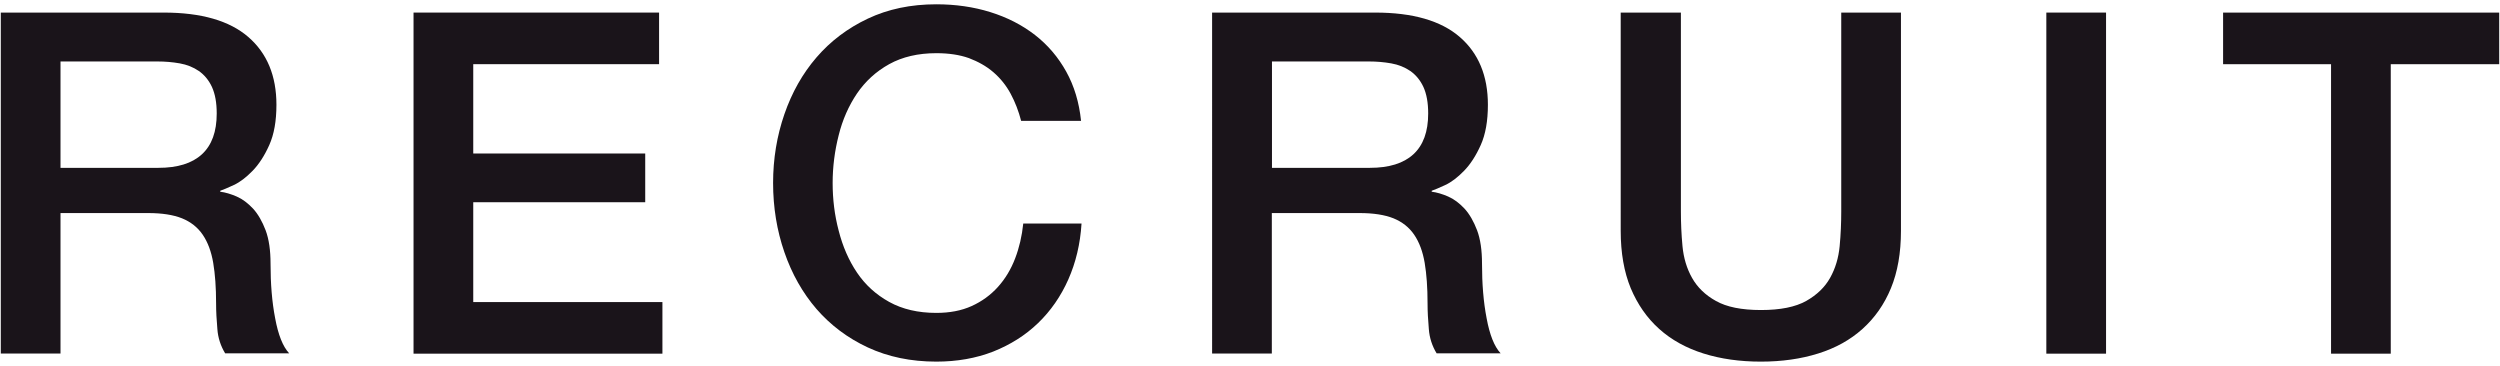
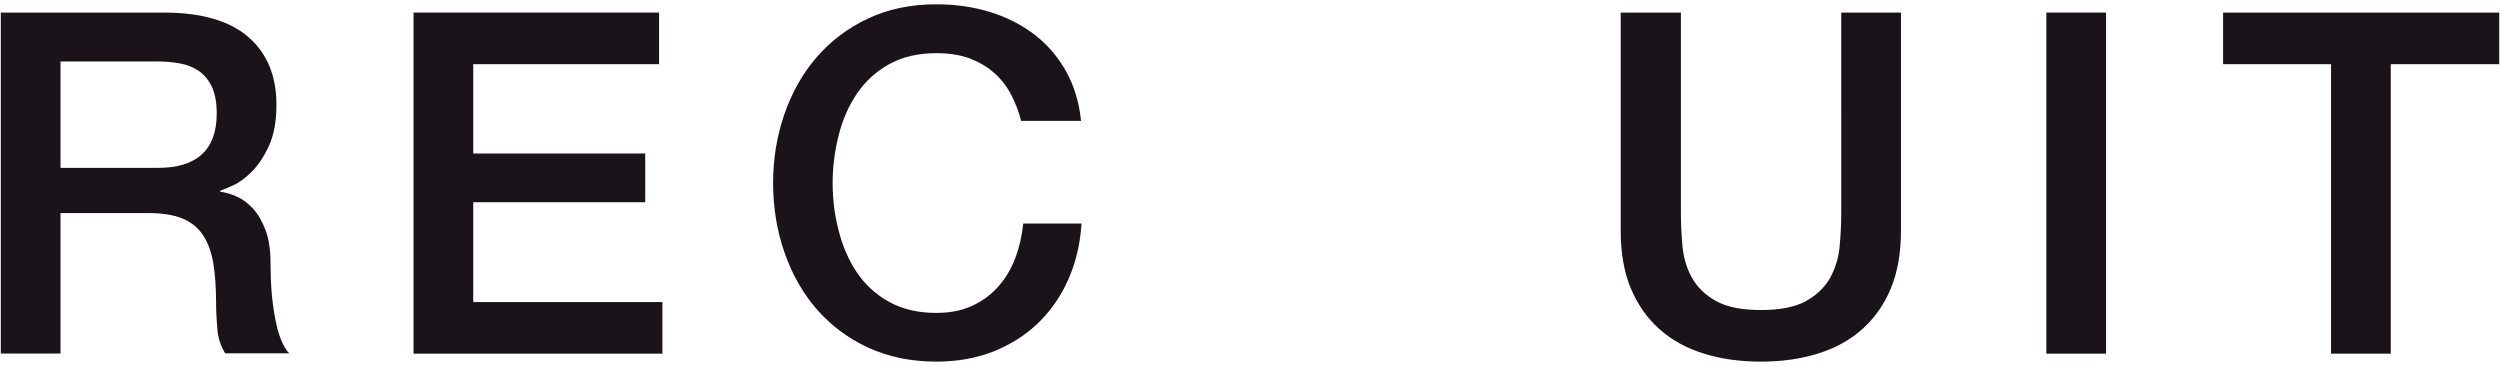
<svg xmlns="http://www.w3.org/2000/svg" version="1.1" id="レイヤー_1" x="0px" y="0px" width="157px" height="23px" viewBox="0 0 157 23" style="enable-background:new 0 0 157 23;" xml:space="preserve">
  <style type="text/css">
	.st0{fill:#1a141a;}
</style>
  <g>
    <path class="st0" d="M0.05,0.79h10.23c2.36,0,4.13,0.51,5.31,1.53s1.77,2.44,1.77,4.26c0,1.02-0.15,1.86-0.45,2.53   c-0.3,0.67-0.65,1.21-1.05,1.62c-0.4,0.41-0.79,0.71-1.18,0.89s-0.67,0.3-0.85,0.36v0.06c0.32,0.04,0.66,0.14,1.03,0.3   c0.37,0.16,0.71,0.42,1.03,0.76c0.32,0.35,0.58,0.81,0.79,1.36c0.21,0.56,0.31,1.26,0.31,2.1c0,1.26,0.09,2.4,0.29,3.43   c0.19,1.03,0.48,1.77,0.88,2.2h-4.02c-0.28-0.46-0.45-0.97-0.49-1.53c-0.05-0.56-0.08-1.1-0.08-1.62c0-0.98-0.06-1.82-0.18-2.53   c-0.12-0.71-0.34-1.3-0.66-1.77c-0.32-0.47-0.76-0.81-1.3-1.03c-0.55-0.22-1.26-0.33-2.12-0.33H3.8v8.82H0.05V0.79z M3.8,10.54   h6.15c1.2,0,2.11-0.28,2.73-0.85c0.62-0.57,0.93-1.42,0.93-2.56c0-0.68-0.1-1.23-0.3-1.67c-0.2-0.43-0.48-0.76-0.82-1   c-0.35-0.24-0.75-0.4-1.2-0.48c-0.45-0.08-0.92-0.12-1.4-0.12H3.8V10.54z" />
    <path class="st0" d="M25.97,0.79h15.42v3.24H29.72v5.61h10.8v3.06h-10.8v6.27H41.6v3.24H25.97V0.79z" />
    <path class="st0" d="M64.13,7.6c-0.16-0.62-0.38-1.19-0.66-1.71c-0.28-0.52-0.64-0.97-1.08-1.35c-0.44-0.38-0.96-0.67-1.54-0.89   c-0.59-0.21-1.27-0.31-2.05-0.31c-1.14,0-2.13,0.23-2.96,0.69c-0.83,0.46-1.5,1.08-2.02,1.84c-0.52,0.77-0.91,1.65-1.15,2.62   c-0.25,0.98-0.38,1.98-0.38,3s0.12,2.02,0.38,3c0.25,0.98,0.63,1.86,1.15,2.63c0.52,0.77,1.19,1.38,2.02,1.84   c0.83,0.46,1.82,0.69,2.96,0.69c0.84,0,1.58-0.14,2.22-0.43c0.64-0.29,1.19-0.69,1.65-1.2c0.46-0.51,0.82-1.11,1.08-1.79   c0.26-0.68,0.43-1.41,0.51-2.19h3.66c-0.08,1.28-0.36,2.45-0.83,3.51c-0.47,1.06-1.11,1.98-1.9,2.74c-0.8,0.77-1.74,1.36-2.82,1.79   c-1.08,0.42-2.27,0.63-3.57,0.63c-1.6,0-3.03-0.3-4.3-0.89c-1.27-0.59-2.34-1.4-3.22-2.41c-0.88-1.02-1.55-2.21-2.02-3.57   c-0.47-1.36-0.71-2.81-0.71-4.35c0-1.52,0.24-2.96,0.71-4.32c0.47-1.36,1.14-2.55,2.02-3.57c0.88-1.02,1.95-1.83,3.22-2.43   c1.27-0.6,2.7-0.9,4.3-0.9c1.2,0,2.33,0.16,3.39,0.49s2,0.81,2.81,1.44c0.81,0.63,1.46,1.4,1.96,2.3s0.81,1.93,0.93,3.09H64.13z" />
-     <path class="st0" d="M76.13,0.79h10.23c2.36,0,4.13,0.51,5.31,1.53s1.77,2.44,1.77,4.26c0,1.02-0.15,1.86-0.45,2.53   c-0.3,0.67-0.65,1.21-1.05,1.62c-0.4,0.41-0.79,0.71-1.18,0.89s-0.67,0.3-0.85,0.36v0.06c0.32,0.04,0.66,0.14,1.03,0.3   c0.37,0.16,0.71,0.42,1.03,0.76c0.32,0.35,0.58,0.81,0.79,1.36c0.21,0.56,0.31,1.26,0.31,2.1c0,1.26,0.09,2.4,0.29,3.43   c0.19,1.03,0.48,1.77,0.88,2.2h-4.02c-0.28-0.46-0.45-0.97-0.49-1.53c-0.05-0.56-0.08-1.1-0.08-1.62c0-0.98-0.06-1.82-0.18-2.53   c-0.12-0.71-0.34-1.3-0.66-1.77c-0.32-0.47-0.76-0.81-1.3-1.03c-0.55-0.22-1.26-0.33-2.12-0.33h-5.52v8.82h-3.75V0.79z    M79.88,10.54h6.15c1.2,0,2.11-0.28,2.73-0.85c0.62-0.57,0.93-1.42,0.93-2.56c0-0.68-0.1-1.23-0.3-1.67c-0.2-0.43-0.48-0.76-0.82-1   c-0.35-0.24-0.75-0.4-1.2-0.48c-0.45-0.08-0.92-0.12-1.4-0.12h-6.09V10.54z" />
    <path class="st0" d="M101.81,0.79h3.75v12.48c0,0.72,0.03,1.45,0.1,2.19c0.07,0.74,0.27,1.41,0.6,1.99   c0.33,0.59,0.83,1.08,1.5,1.45c0.67,0.38,1.61,0.57,2.83,0.57c1.22,0,2.16-0.19,2.84-0.57c0.67-0.38,1.17-0.86,1.5-1.45   c0.33-0.59,0.53-1.25,0.6-1.99c0.07-0.74,0.1-1.47,0.1-2.19V0.79h3.75V14.5c0,1.38-0.21,2.58-0.63,3.6   c-0.42,1.02-1.02,1.87-1.79,2.56c-0.77,0.69-1.69,1.2-2.78,1.54c-1.08,0.34-2.28,0.51-3.6,0.51c-1.32,0-2.52-0.17-3.6-0.51   c-1.08-0.34-2.01-0.85-2.78-1.54c-0.77-0.69-1.36-1.54-1.79-2.56c-0.42-1.02-0.63-2.22-0.63-3.6V0.79z" />
    <path class="st0" d="M128.51,0.79h3.75v21.42h-3.75V0.79z" />
    <path class="st0" d="M139.61,0.79h17.34v3.24h-6.81v18.18h-3.75V4.03h-6.78V0.79z" />
  </g>
</svg>